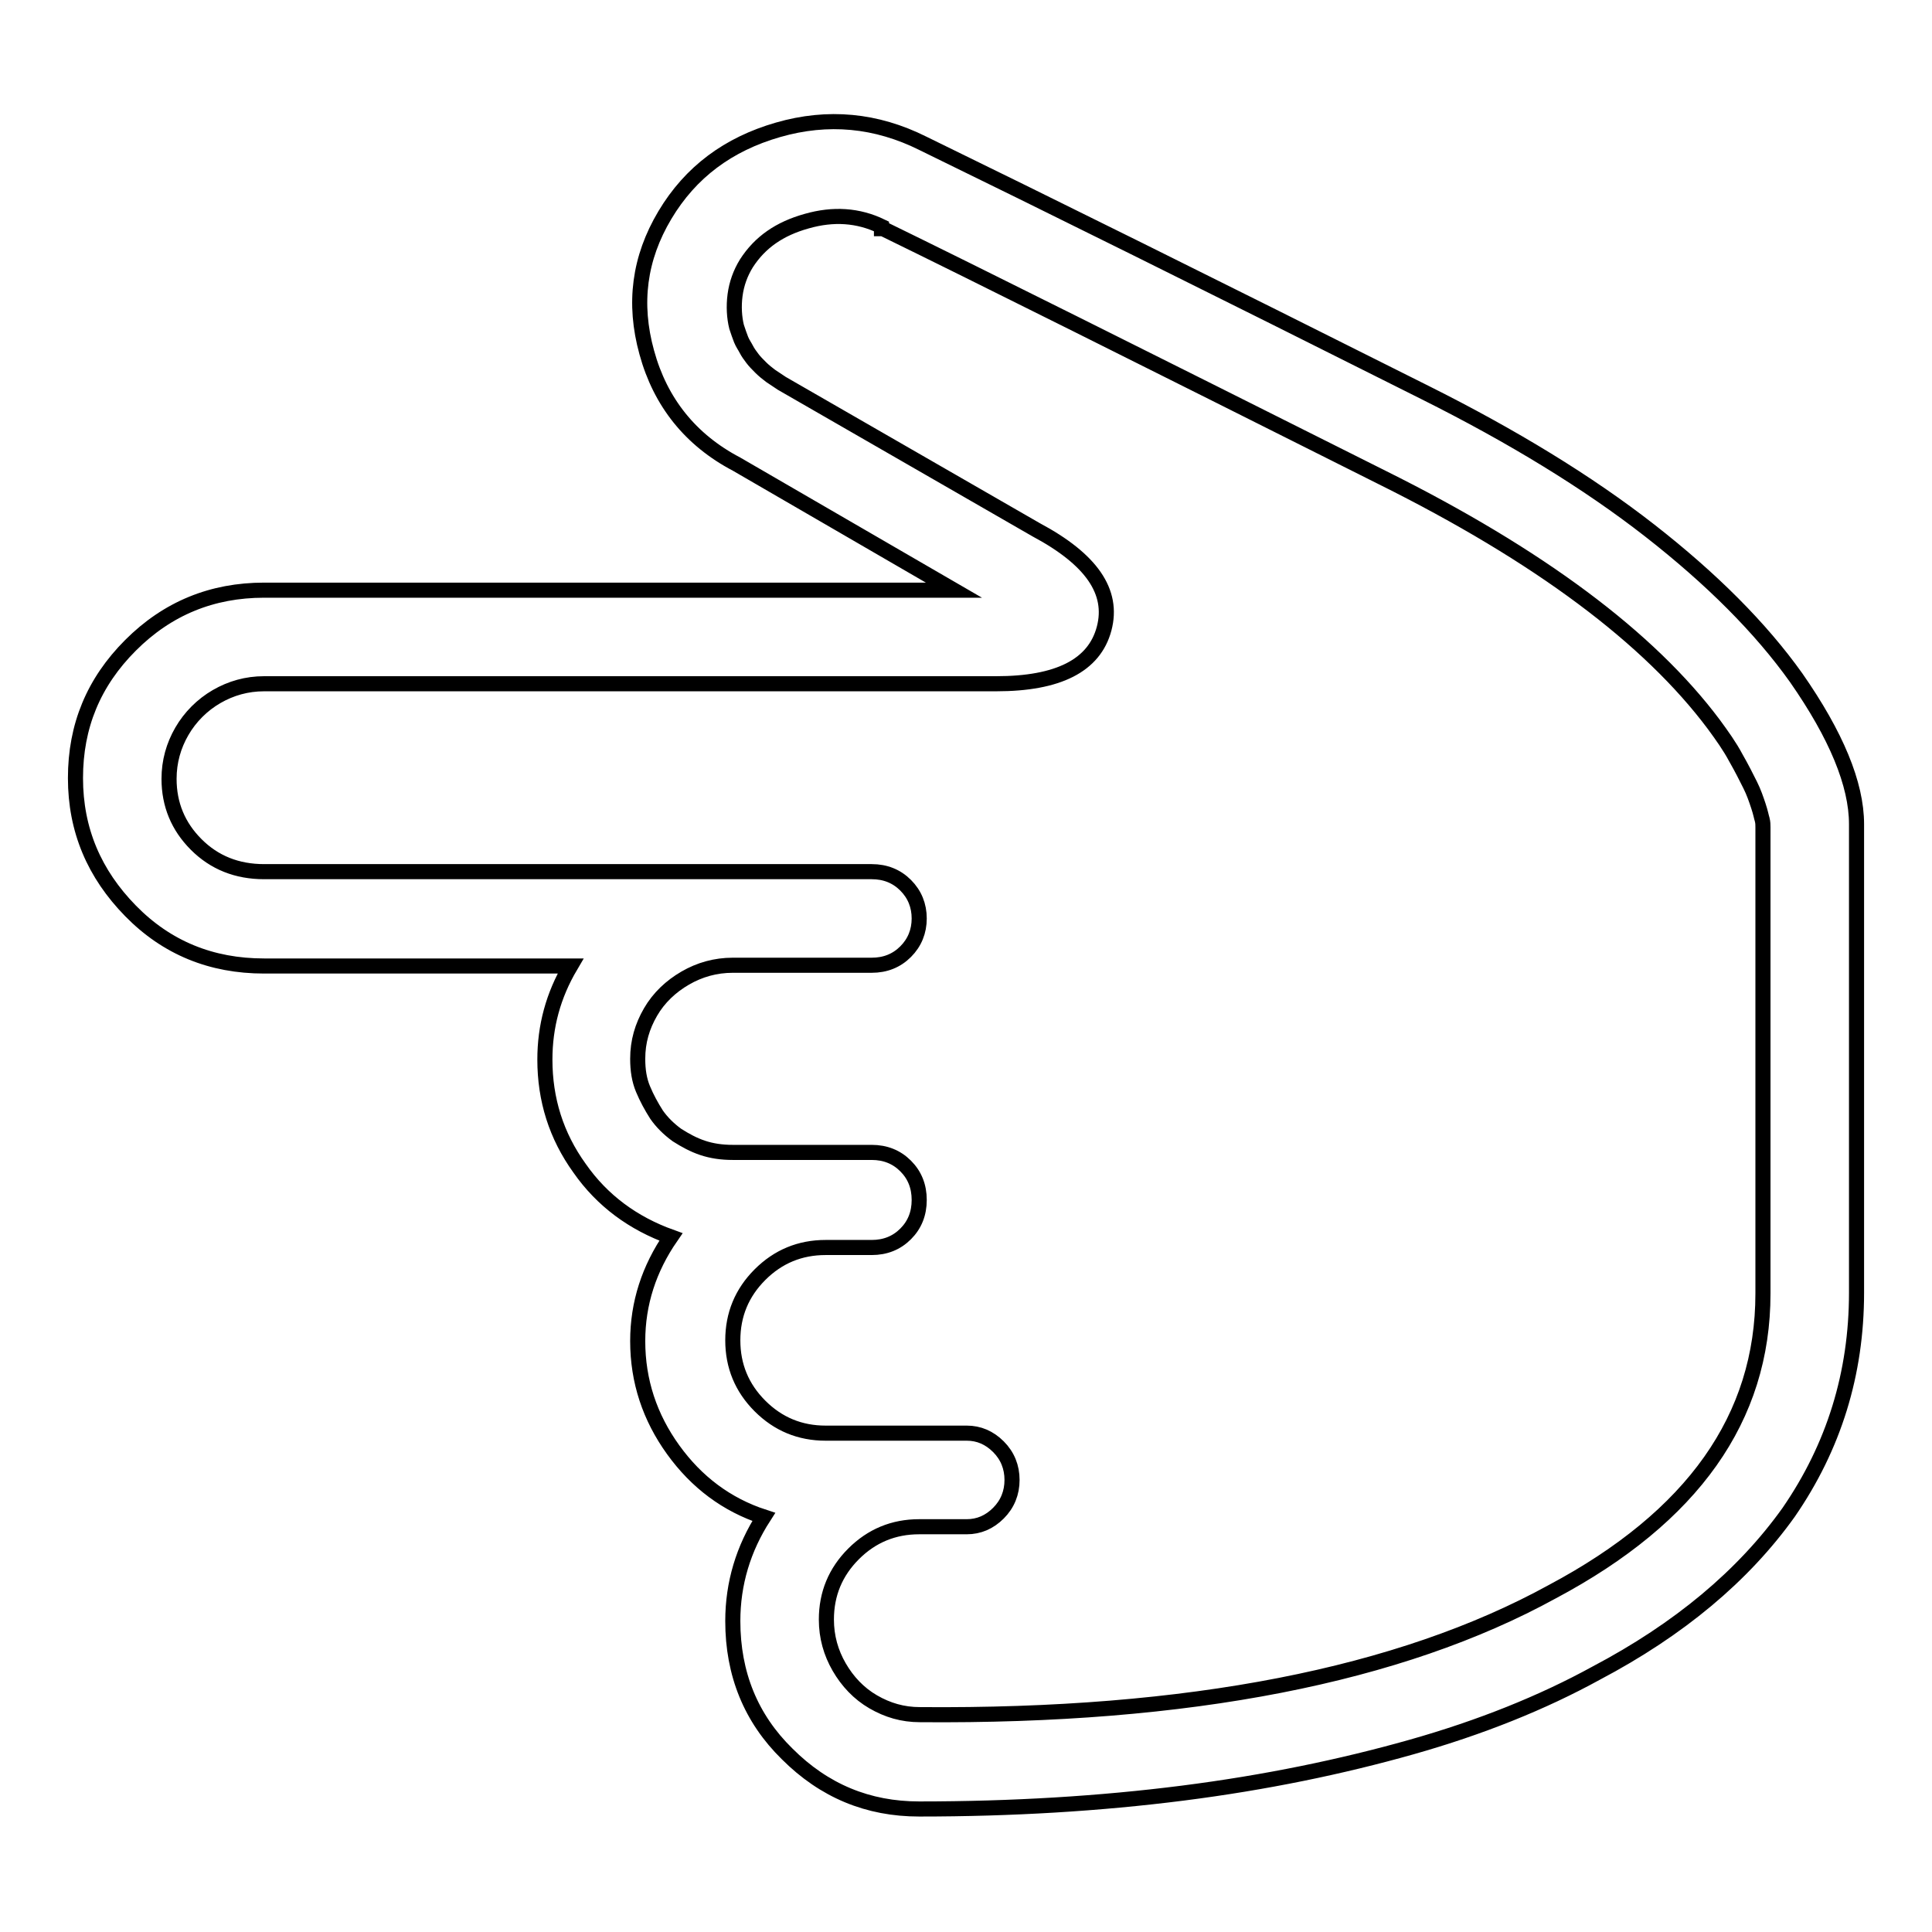
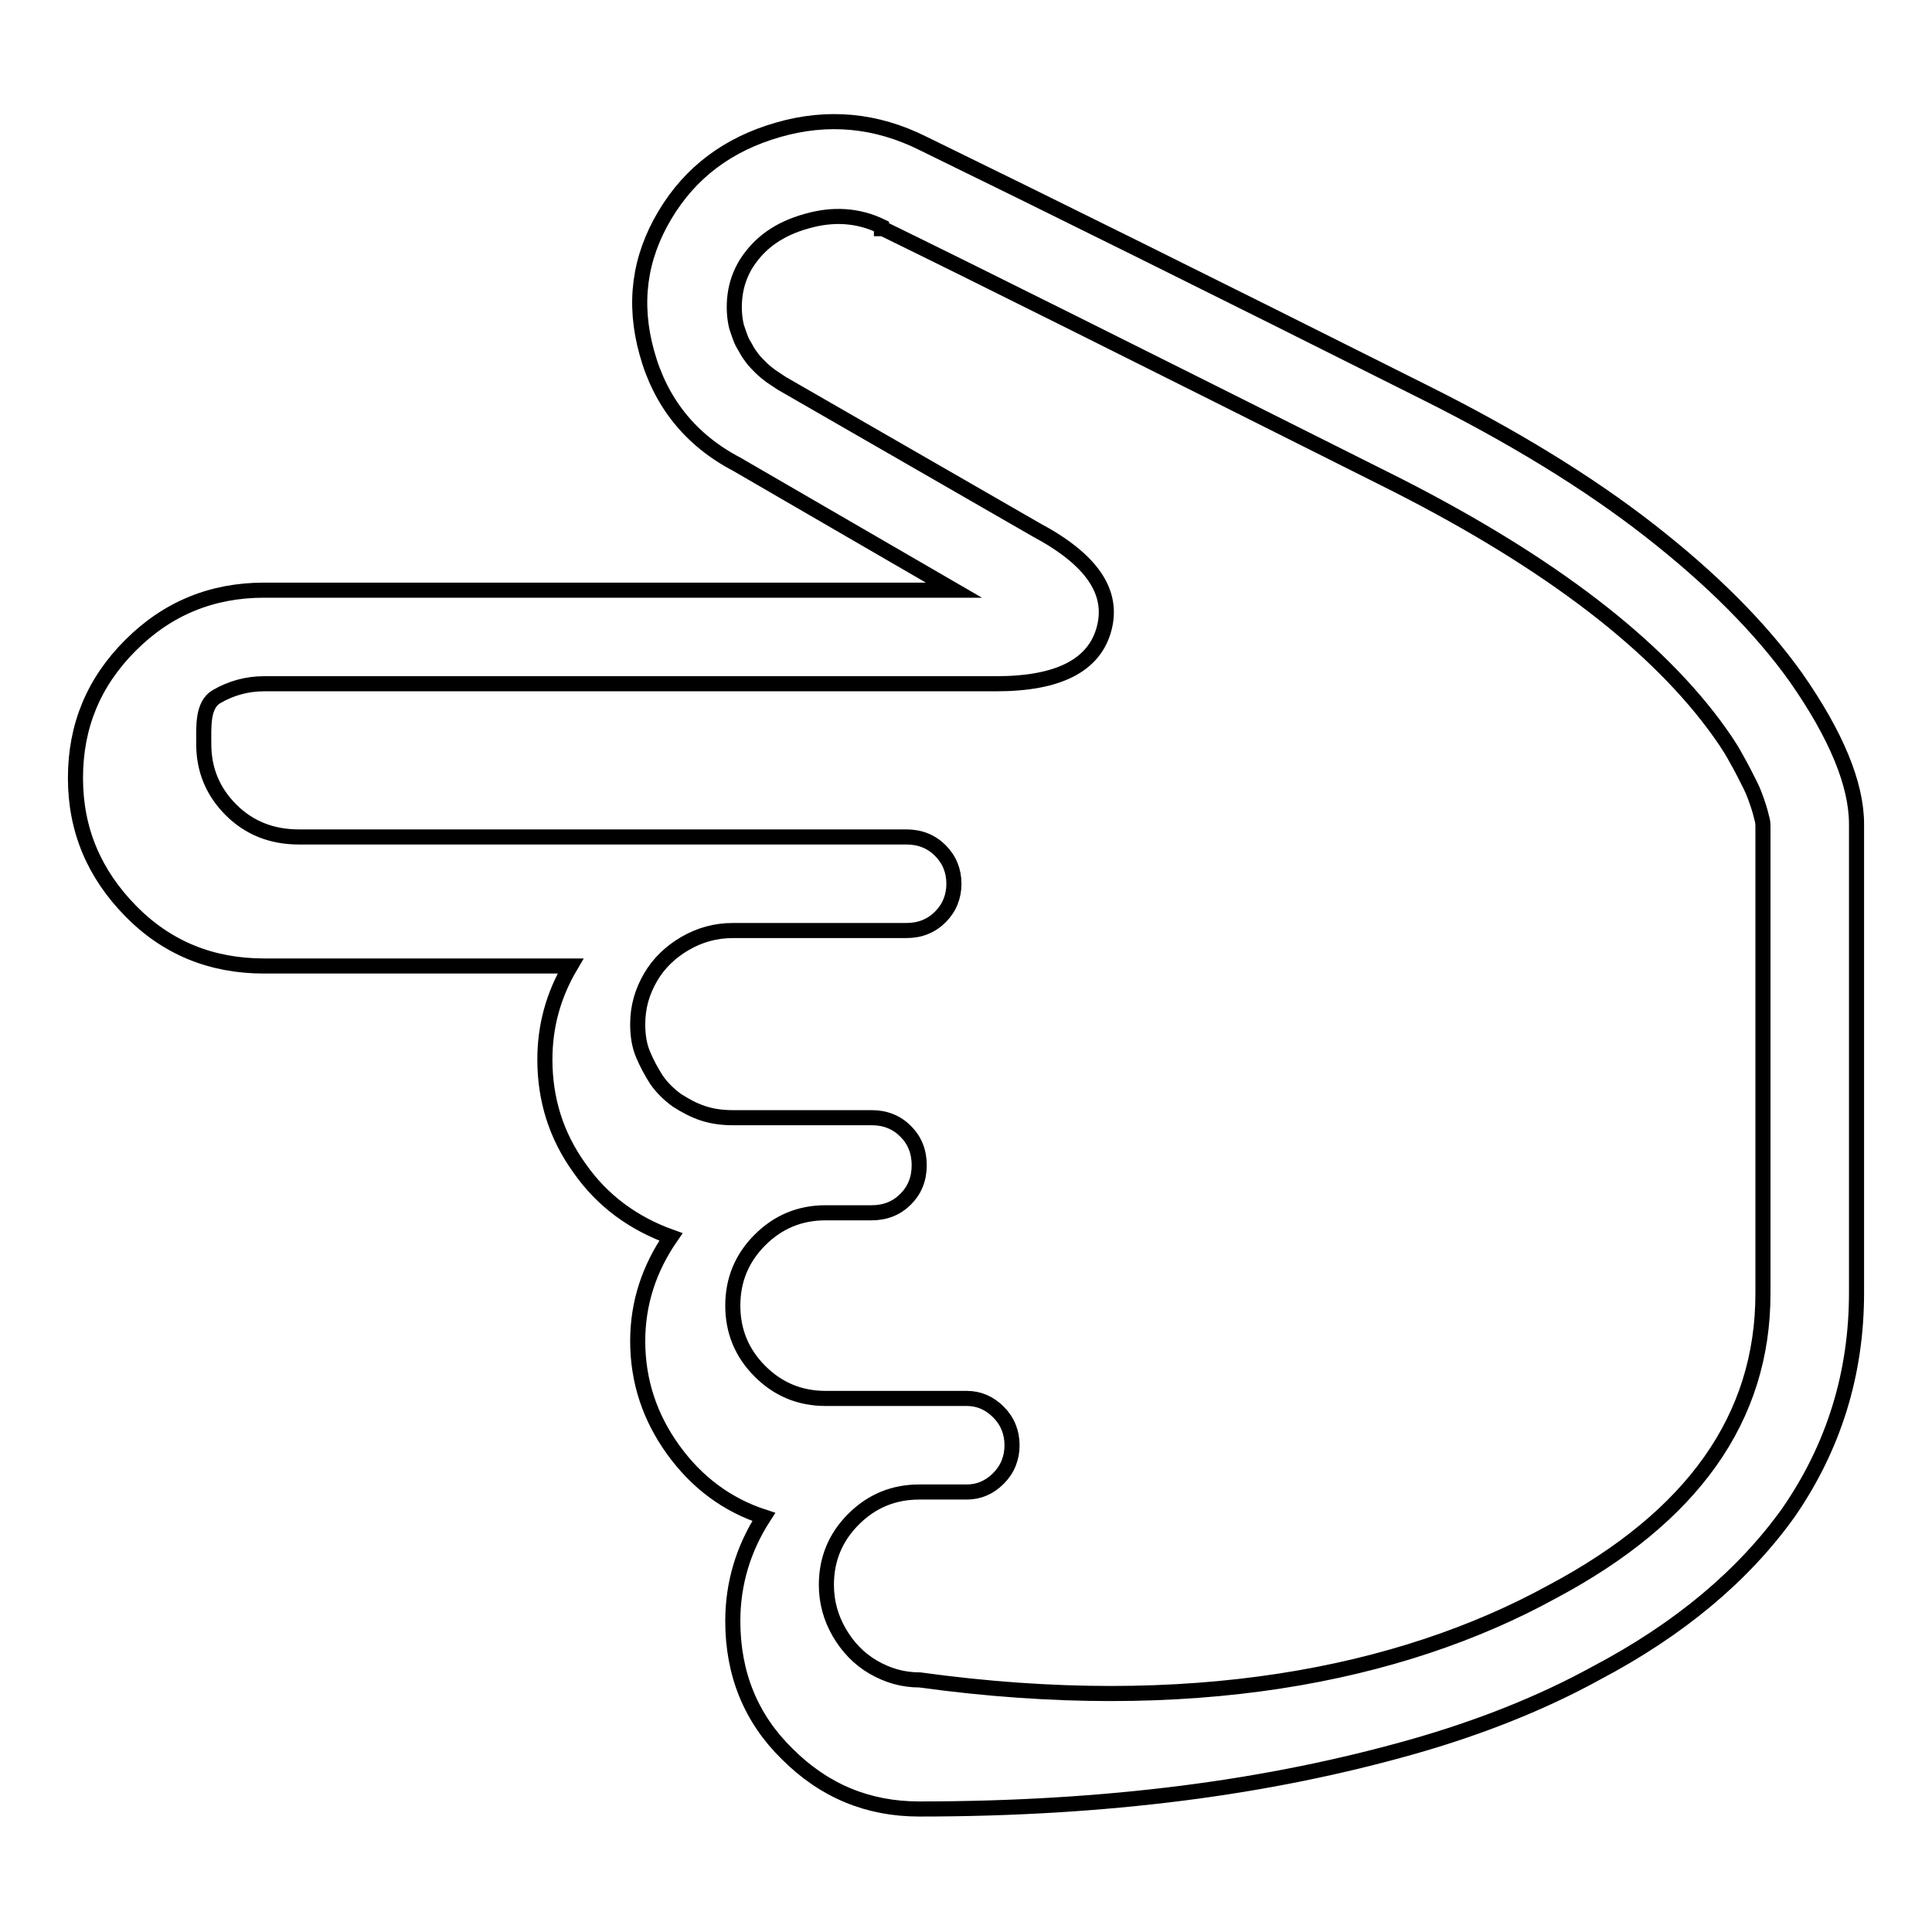
<svg xmlns="http://www.w3.org/2000/svg" version="1.1" x="0px" y="0px" viewBox="0 0 256 256" enable-background="new 0 0 256 256" xml:space="preserve">
  <g>
-     <path stroke-width="2" fill-opacity="0" stroke="#000000" d="M97.1,214.8c0-5,1.4-9.6,4.1-13.8c-4.9-1.6-8.9-4.6-12-8.9s-4.7-9.1-4.7-14.4c0-5,1.5-9.6,4.4-13.8 c-5-1.8-9.1-4.8-12.1-9.1c-3.1-4.3-4.6-9.1-4.6-14.4c0-4.4,1.1-8.5,3.4-12.4H35c-7,0-12.9-2.4-17.7-7.3S10,110,10,103.1 s2.4-12.7,7.3-17.6c4.9-4.9,10.8-7.3,17.7-7.3h91.4L97.6,61.5c-6.1-3.2-10.1-8.2-11.9-14.8c-1.8-6.5-1-12.5,2.4-18.2 c3.4-5.7,8.4-9.4,15-11.3s13-1.3,19.2,1.8c16,7.8,38.2,18.8,66.5,33c11.6,5.8,21.6,11.9,29.8,18.3c8.2,6.4,14.7,12.9,19.4,19.5 c5.3,7.6,8,14.1,8,19.4v62.1c0,10.7-3,20.4-9,29.1c-6,8.4-14.5,15.5-25.5,21.3c-7.1,3.9-15.3,7.2-24.5,9.8s-19.3,4.7-30.3,6.1 c-11,1.4-22.6,2.1-34.9,2.1c-6.8,0-12.6-2.4-17.5-7.3C99.5,227.7,97.1,221.8,97.1,214.8L97.1,214.8z M205.7,210.9 c18.6-9.9,27.9-23,27.9-39.5v-61.8c0-0.3,0-0.6-0.1-1c-0.1-0.3-0.2-0.9-0.5-1.8s-0.6-1.8-1.1-2.8c-0.5-1-1.1-2.2-1.9-3.6 c-0.8-1.5-1.8-2.9-2.9-4.4c-8.6-11.5-23.2-22.4-43.9-32.7c-31.9-16-53.9-27-66.2-33h-0.2V30c-3.1-1.5-6.4-1.7-9.9-0.7 c-3.6,1-6.2,2.8-8,5.6c-0.8,1.3-1.3,2.7-1.5,4.2s-0.1,3,0.2,4.2c0.2,0.6,0.4,1.2,0.6,1.7c0.2,0.5,0.5,0.9,0.7,1.3 c0.2,0.4,0.5,0.8,0.8,1.2c0.3,0.4,0.7,0.8,1.1,1.2c0.4,0.4,0.9,0.8,1.3,1.1l1.5,1l33.7,19.4c7.3,3.9,10.3,8.2,9,13.1 c-1.3,4.9-6.1,7.3-14.3,7.3H35c-2.3,0-4.4,0.6-6.3,1.7c-1.9,1.1-3.5,2.7-4.6,4.6s-1.7,4-1.7,6.3c0,3.4,1.2,6.3,3.6,8.7 c2.4,2.4,5.4,3.6,9,3.6h80.5c1.8,0,3.3,0.6,4.5,1.8c1.2,1.2,1.8,2.7,1.8,4.4s-0.6,3.2-1.8,4.4c-1.2,1.2-2.7,1.8-4.5,1.8H97.1 c-2.3,0-4.4,0.6-6.3,1.7c-1.9,1.1-3.5,2.6-4.6,4.5c-1.1,1.9-1.7,3.9-1.7,6.2c0,1.5,0.2,2.8,0.7,4c0.5,1.2,1.1,2.3,1.8,3.4 c0.7,1,1.6,1.9,2.7,2.7c1.1,0.7,2.2,1.3,3.4,1.7c1.2,0.4,2.5,0.6,4,0.6h18.4c1.8,0,3.3,0.6,4.5,1.8c1.2,1.2,1.8,2.7,1.8,4.5 s-0.6,3.3-1.8,4.5c-1.2,1.2-2.7,1.8-4.5,1.8h-6.1c-3.4,0-6.3,1.2-8.7,3.6c-2.4,2.4-3.6,5.3-3.6,8.7c0,3.4,1.2,6.3,3.6,8.7 c2.4,2.4,5.3,3.6,8.7,3.6h18.7c1.6,0,3,0.6,4.2,1.8c1.2,1.2,1.8,2.7,1.8,4.4s-0.6,3.2-1.8,4.4c-1.2,1.2-2.6,1.8-4.2,1.8h-6.3 c-3.4,0-6.3,1.2-8.7,3.6c-2.4,2.4-3.6,5.3-3.6,8.7c0,2.3,0.6,4.4,1.7,6.3s2.6,3.5,4.5,4.6c1.9,1.1,3.9,1.7,6.2,1.7 C157.5,227.5,185.5,222,205.7,210.9L205.7,210.9z" />
+     <path stroke-width="2" fill-opacity="0" stroke="#000000" d="M97.1,214.8c0-5,1.4-9.6,4.1-13.8c-4.9-1.6-8.9-4.6-12-8.9s-4.7-9.1-4.7-14.4c0-5,1.5-9.6,4.4-13.8 c-5-1.8-9.1-4.8-12.1-9.1c-3.1-4.3-4.6-9.1-4.6-14.4c0-4.4,1.1-8.5,3.4-12.4H35c-7,0-12.9-2.4-17.7-7.3S10,110,10,103.1 s2.4-12.7,7.3-17.6c4.9-4.9,10.8-7.3,17.7-7.3h91.4L97.6,61.5c-6.1-3.2-10.1-8.2-11.9-14.8c-1.8-6.5-1-12.5,2.4-18.2 c3.4-5.7,8.4-9.4,15-11.3s13-1.3,19.2,1.8c16,7.8,38.2,18.8,66.5,33c11.6,5.8,21.6,11.9,29.8,18.3c8.2,6.4,14.7,12.9,19.4,19.5 c5.3,7.6,8,14.1,8,19.4v62.1c0,10.7-3,20.4-9,29.1c-6,8.4-14.5,15.5-25.5,21.3c-7.1,3.9-15.3,7.2-24.5,9.8s-19.3,4.7-30.3,6.1 c-11,1.4-22.6,2.1-34.9,2.1c-6.8,0-12.6-2.4-17.5-7.3C99.5,227.7,97.1,221.8,97.1,214.8L97.1,214.8z M205.7,210.9 c18.6-9.9,27.9-23,27.9-39.5v-61.8c0-0.3,0-0.6-0.1-1c-0.1-0.3-0.2-0.9-0.5-1.8s-0.6-1.8-1.1-2.8c-0.5-1-1.1-2.2-1.9-3.6 c-0.8-1.5-1.8-2.9-2.9-4.4c-8.6-11.5-23.2-22.4-43.9-32.7c-31.9-16-53.9-27-66.2-33h-0.2V30c-3.1-1.5-6.4-1.7-9.9-0.7 c-3.6,1-6.2,2.8-8,5.6c-0.8,1.3-1.3,2.7-1.5,4.2s-0.1,3,0.2,4.2c0.2,0.6,0.4,1.2,0.6,1.7c0.2,0.5,0.5,0.9,0.7,1.3 c0.2,0.4,0.5,0.8,0.8,1.2c0.3,0.4,0.7,0.8,1.1,1.2c0.4,0.4,0.9,0.8,1.3,1.1l1.5,1l33.7,19.4c7.3,3.9,10.3,8.2,9,13.1 c-1.3,4.9-6.1,7.3-14.3,7.3H35c-2.3,0-4.4,0.6-6.3,1.7s-1.7,4-1.7,6.3c0,3.4,1.2,6.3,3.6,8.7 c2.4,2.4,5.4,3.6,9,3.6h80.5c1.8,0,3.3,0.6,4.5,1.8c1.2,1.2,1.8,2.7,1.8,4.4s-0.6,3.2-1.8,4.4c-1.2,1.2-2.7,1.8-4.5,1.8H97.1 c-2.3,0-4.4,0.6-6.3,1.7c-1.9,1.1-3.5,2.6-4.6,4.5c-1.1,1.9-1.7,3.9-1.7,6.2c0,1.5,0.2,2.8,0.7,4c0.5,1.2,1.1,2.3,1.8,3.4 c0.7,1,1.6,1.9,2.7,2.7c1.1,0.7,2.2,1.3,3.4,1.7c1.2,0.4,2.5,0.6,4,0.6h18.4c1.8,0,3.3,0.6,4.5,1.8c1.2,1.2,1.8,2.7,1.8,4.5 s-0.6,3.3-1.8,4.5c-1.2,1.2-2.7,1.8-4.5,1.8h-6.1c-3.4,0-6.3,1.2-8.7,3.6c-2.4,2.4-3.6,5.3-3.6,8.7c0,3.4,1.2,6.3,3.6,8.7 c2.4,2.4,5.3,3.6,8.7,3.6h18.7c1.6,0,3,0.6,4.2,1.8c1.2,1.2,1.8,2.7,1.8,4.4s-0.6,3.2-1.8,4.4c-1.2,1.2-2.6,1.8-4.2,1.8h-6.3 c-3.4,0-6.3,1.2-8.7,3.6c-2.4,2.4-3.6,5.3-3.6,8.7c0,2.3,0.6,4.4,1.7,6.3s2.6,3.5,4.5,4.6c1.9,1.1,3.9,1.7,6.2,1.7 C157.5,227.5,185.5,222,205.7,210.9L205.7,210.9z" />
  </g>
</svg>